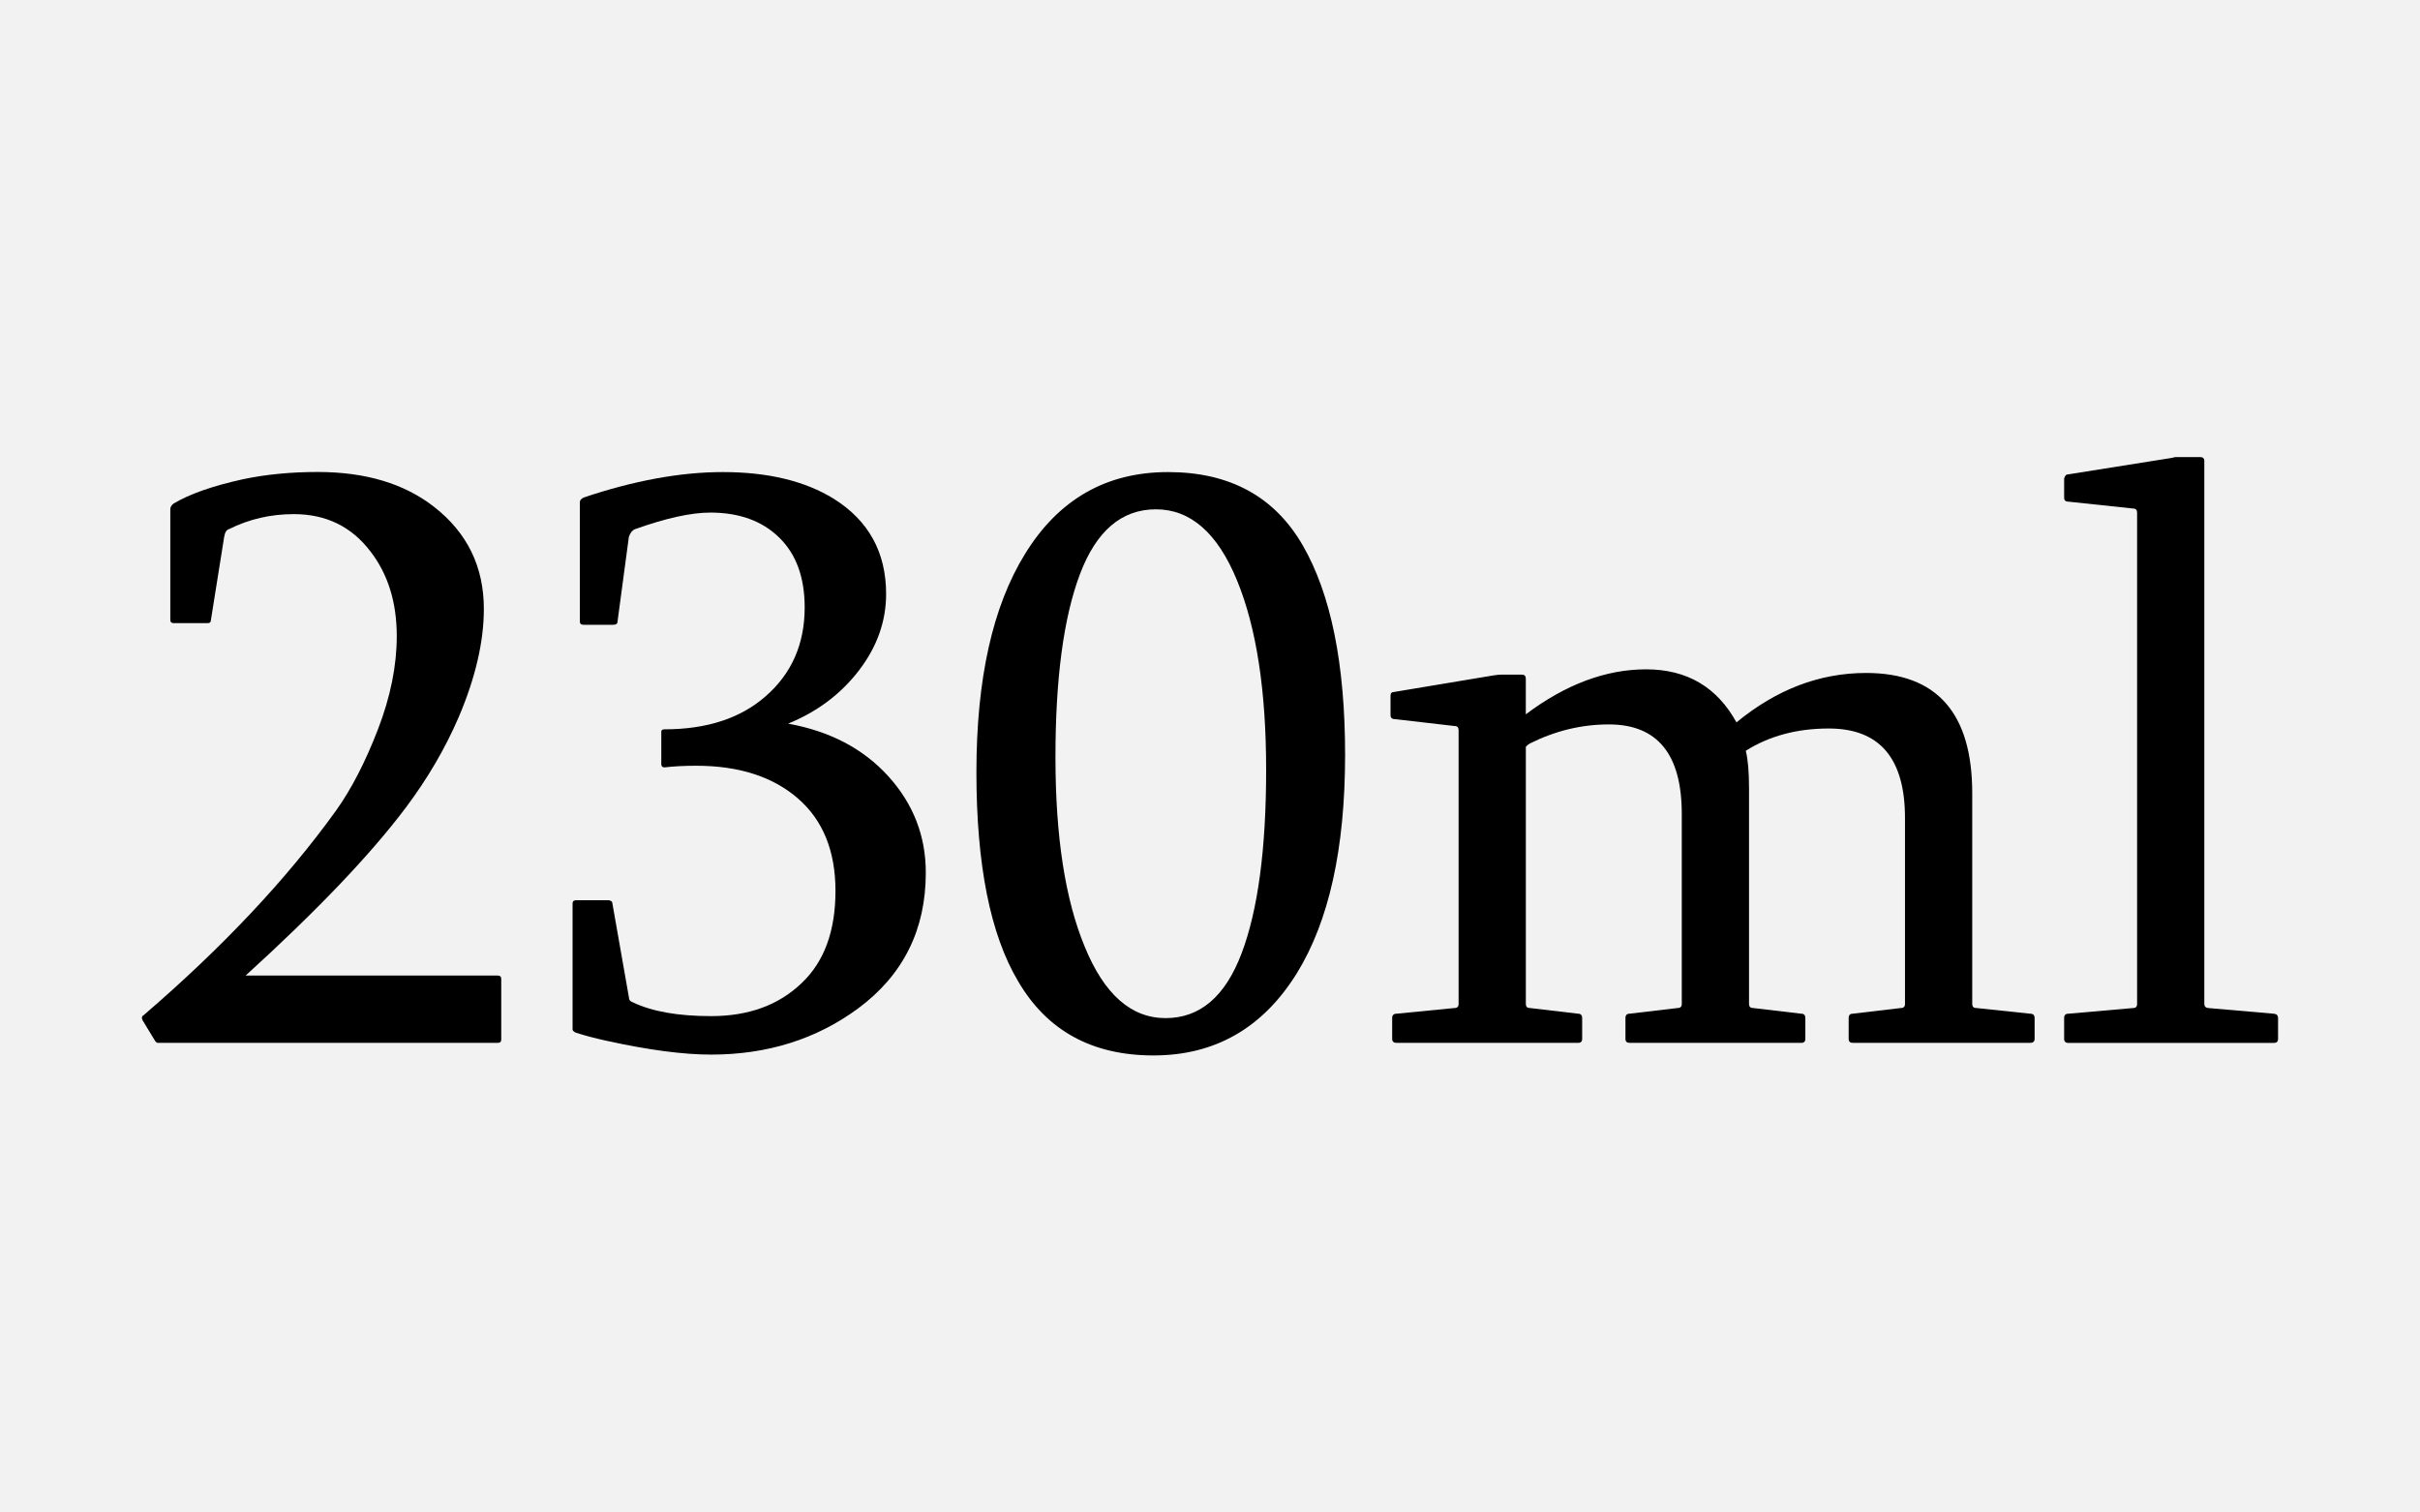
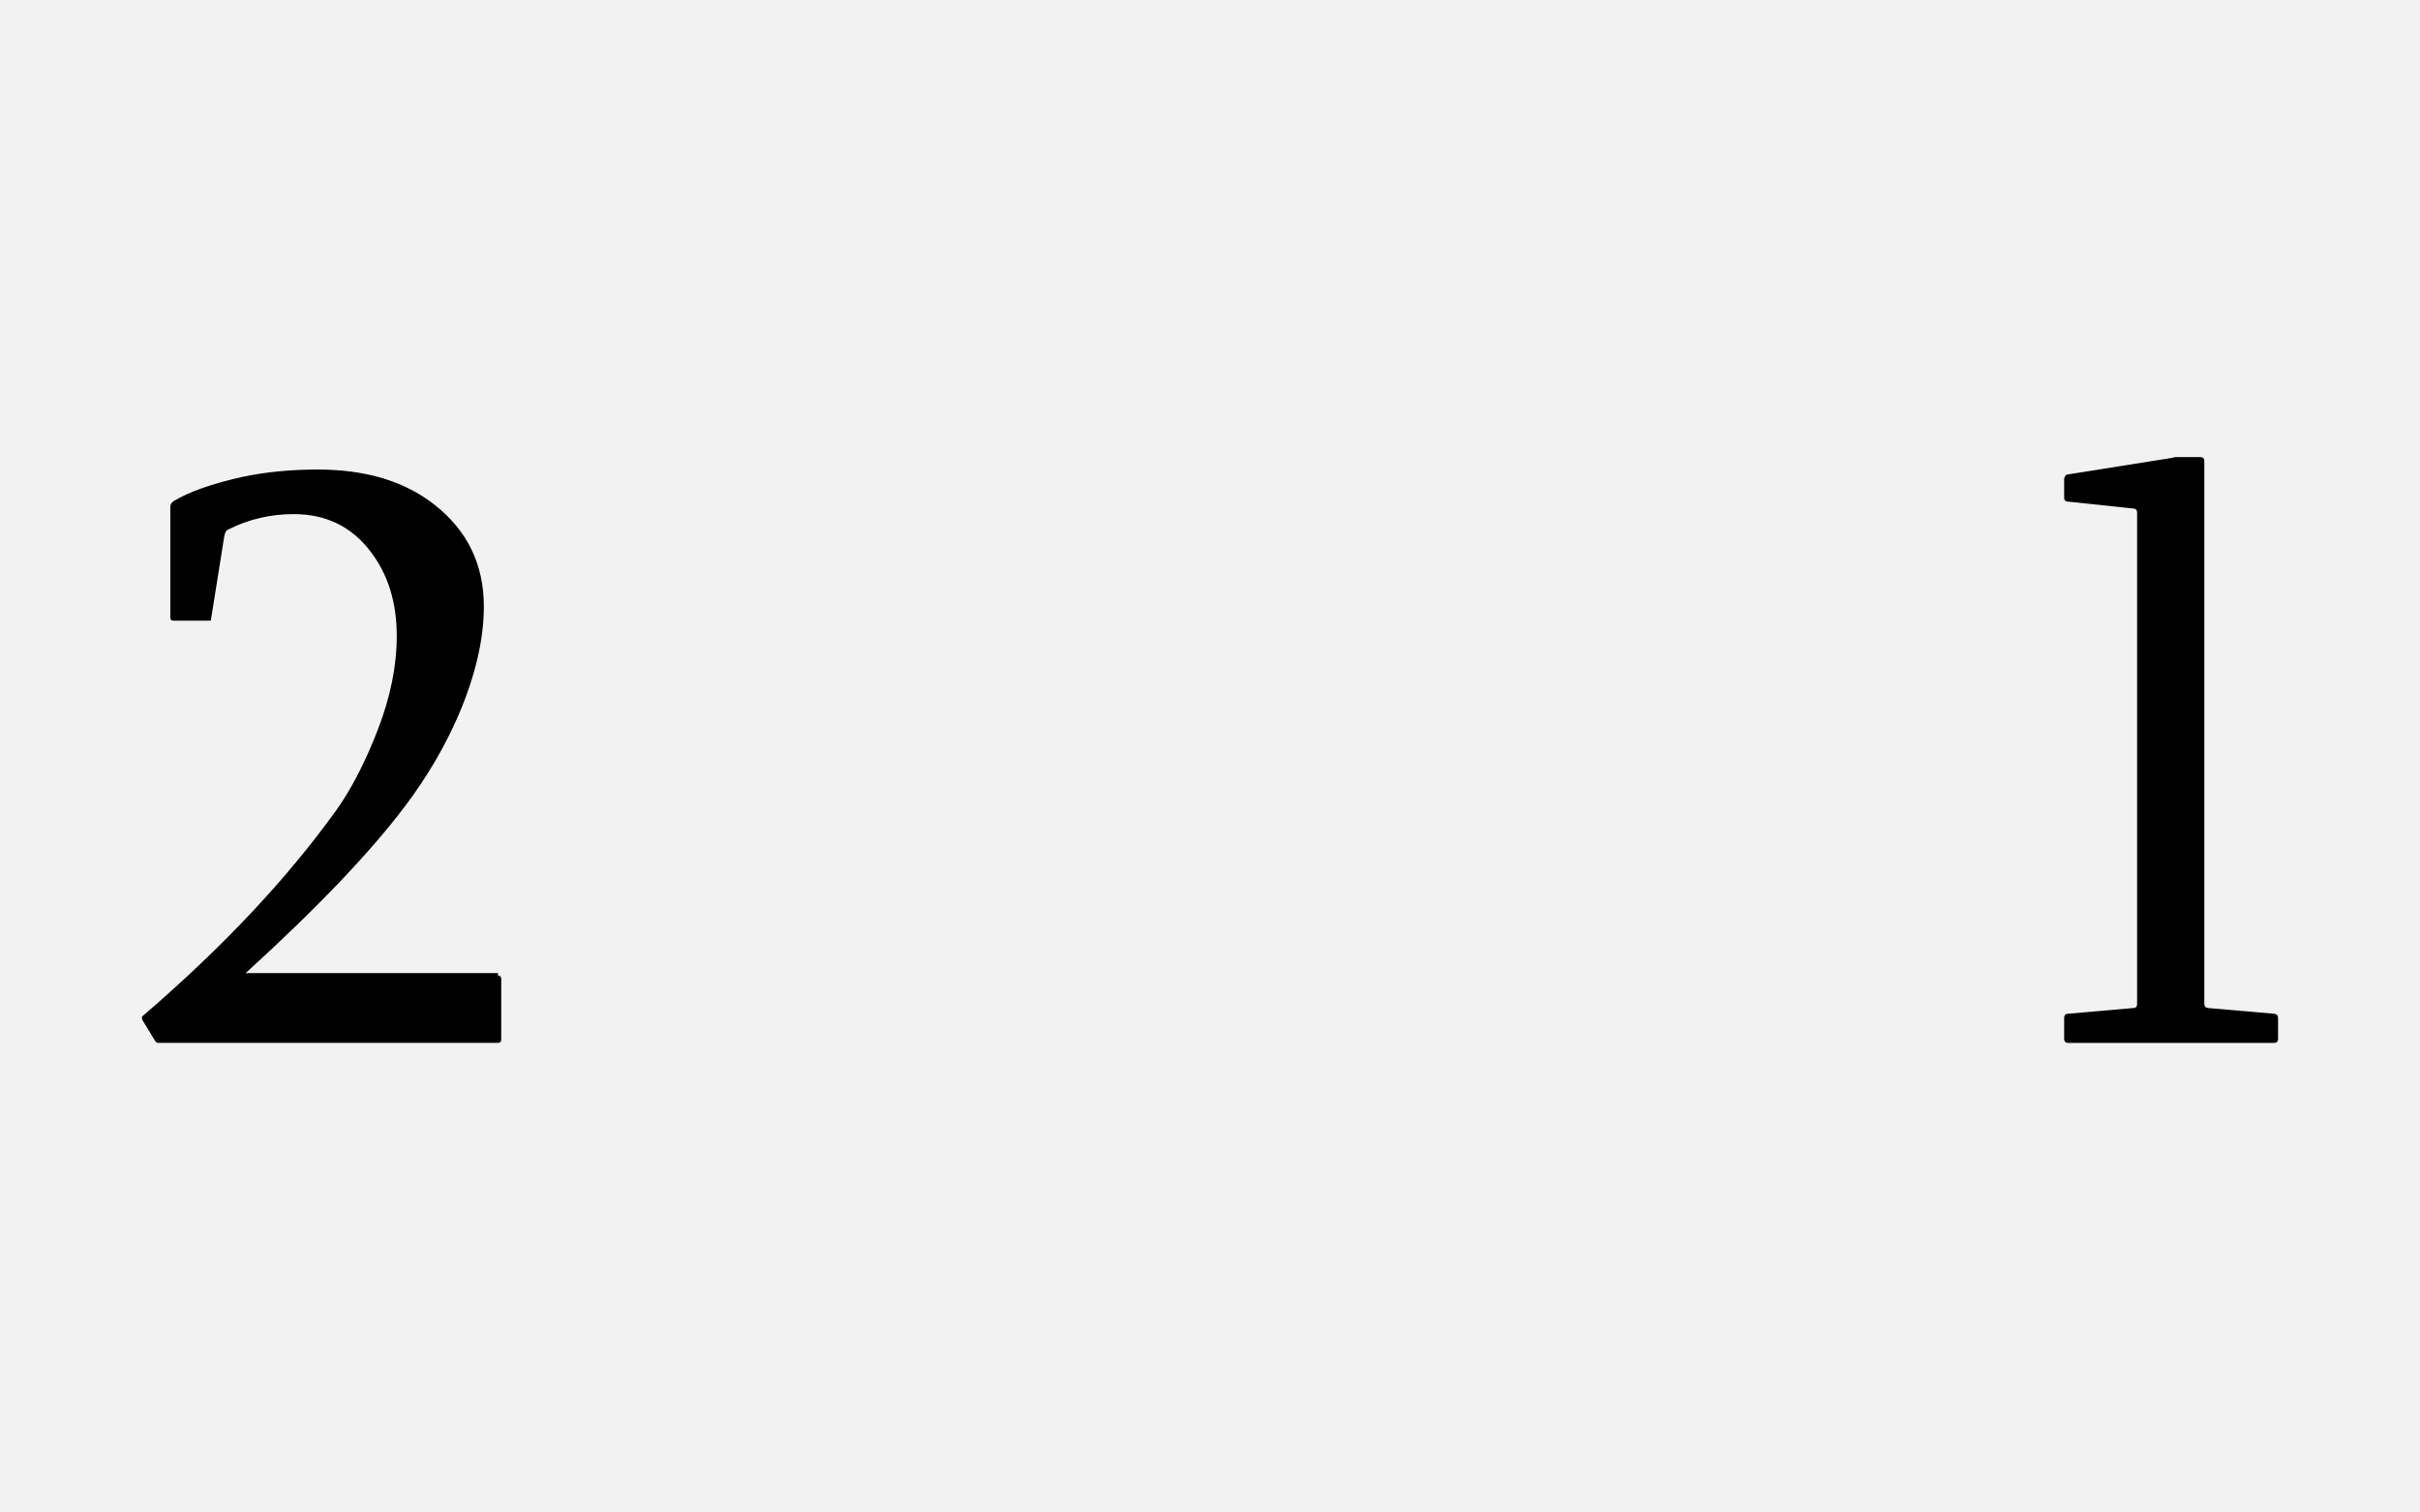
<svg xmlns="http://www.w3.org/2000/svg" id="Layer_1" x="0px" y="0px" viewBox="0 0 80 50" style="enable-background:new 0 0 80 50;" xml:space="preserve">
  <style type="text/css"> .st0{fill:#F2F2F2;} </style>
  <rect class="st0" width="80" height="50" />
  <g>
-     <path d="M16.463,32.252c0.071,0,0.107,0.035,0.107,0.106v2.009c0,0.072-0.036,0.107-0.107,0.107H5.214 c-0.019,0-0.031-0.004-0.04-0.014c-0.01-0.009-0.022-0.021-0.041-0.04l-0.415-0.683 c-0.018-0.027-0.026-0.059-0.026-0.094c0-0.036,0.018-0.062,0.054-0.081 c2.606-2.24,4.728-4.495,6.361-6.763c0.509-0.714,0.971-1.609,1.386-2.685 c0.415-1.076,0.623-2.104,0.623-3.087c0-1.116-0.291-2.049-0.871-2.799 c-0.625-0.821-1.469-1.232-2.531-1.232c-0.768,0-1.481,0.165-2.143,0.496 c-0.08,0.018-0.134,0.103-0.16,0.254l-0.442,2.772c0,0.054-0.036,0.081-0.107,0.081H5.737 c-0.072,0-0.107-0.036-0.107-0.107v-3.656c0-0.071,0.035-0.134,0.107-0.188 c0.518-0.312,1.28-0.581,2.289-0.804c0.759-0.161,1.585-0.241,2.478-0.241 c1.581,0,2.861,0.384,3.844,1.151c1.099,0.857,1.647,1.982,1.647,3.375 c0,1.08-0.276,2.272-0.83,3.576c-0.447,1.036-1.031,2.036-1.755,3 c-1.169,1.554-2.933,3.401-5.29,5.545H16.463z" />
-     <path d="M21.86,24.19c0-0.054,0.036-0.08,0.107-0.08c1.393,0,2.505-0.362,3.335-1.085 c0.865-0.75,1.299-1.732,1.299-2.946c0-0.991-0.281-1.761-0.844-2.31 c-0.562-0.549-1.321-0.824-2.276-0.824c-0.635,0-1.465,0.183-2.491,0.549 c-0.089,0.036-0.156,0.121-0.201,0.254l-0.375,2.799c0,0.072-0.049,0.107-0.146,0.107h-0.979 c-0.08,0-0.12-0.035-0.12-0.107v-3.951c0-0.054,0.04-0.103,0.12-0.147 c1.67-0.562,3.205-0.843,4.607-0.843c1.491,0,2.714,0.294,3.669,0.884 c1.152,0.723,1.728,1.772,1.728,3.147c0,0.902-0.299,1.743-0.896,2.524 c-0.599,0.781-1.38,1.368-2.344,1.761c1.384,0.25,2.488,0.83,3.314,1.741 c0.825,0.911,1.238,1.973,1.238,3.187c0,1.884-0.745,3.38-2.236,4.486 c-1.384,1.019-3.004,1.527-4.861,1.527c-0.92,0-2.071-0.152-3.455-0.456 c-0.366-0.08-0.705-0.169-1.018-0.268c-0.071-0.035-0.107-0.071-0.107-0.107v-4.164 c0-0.071,0.036-0.107,0.107-0.107h1.098c0.071,0.018,0.107,0.045,0.107,0.08l0.549,3.12 c0,0.09,0.045,0.147,0.134,0.175c0.635,0.304,1.496,0.455,2.585,0.455c1.241,0,2.241-0.366,3-1.099 c0.741-0.705,1.111-1.718,1.111-3.04c0-1.32-0.415-2.341-1.245-3.06s-1.951-1.078-3.361-1.078 c-0.394,0-0.741,0.018-1.045,0.054c-0.071,0-0.107-0.036-0.107-0.107V24.19z" />
-     <path d="M38.614,15.606c2.035,0,3.521,0.808,4.453,2.424s1.399,3.924,1.399,6.924 c0,3.089-0.531,5.495-1.594,7.218c-1.125,1.812-2.705,2.719-4.741,2.719 c-2.026,0-3.518-0.816-4.473-2.45c-0.92-1.545-1.38-3.849-1.38-6.911 c0-3.08,0.536-5.486,1.607-7.218C34.994,16.508,36.569,15.606,38.614,15.606z M38.534,33.657 c1.134,0,1.971-0.714,2.511-2.143c0.54-1.428,0.811-3.45,0.811-6.066 c0-2.616-0.322-4.705-0.965-6.267c-0.643-1.562-1.535-2.344-2.679-2.344 c-1.134,0-1.971,0.714-2.511,2.143c-0.54,1.429-0.81,3.446-0.81,6.053 c0,2.616,0.321,4.7,0.964,6.254C36.498,32.867,37.39,33.657,38.534,33.657z" />
-     <path d="M46.074,22.877l3.294-0.549c0.107-0.018,0.201-0.027,0.281-0.027h0.656 c0.09,0,0.135,0.045,0.135,0.134v1.179c1.32-0.991,2.646-1.487,3.977-1.487 c1.349,0,2.344,0.585,2.987,1.754c1.32-1.089,2.749-1.634,4.285-1.634 c2.339,0,3.509,1.326,3.509,3.978v6.964c0,0.089,0.044,0.134,0.134,0.134l1.781,0.188 c0.098,0,0.147,0.049,0.147,0.146v0.684c0,0.089-0.05,0.134-0.147,0.134h-5.866 c-0.089,0-0.134-0.045-0.134-0.134v-0.684c0-0.098,0.045-0.146,0.134-0.146l1.594-0.188 c0.089,0,0.134-0.045,0.134-0.134v-6.147c0-1.973-0.839-2.959-2.518-2.959 c-1.054,0-1.969,0.246-2.745,0.736c0.071,0.286,0.107,0.696,0.107,1.232v7.138 c0,0.089,0.044,0.134,0.134,0.134l1.594,0.188c0.089,0,0.134,0.049,0.134,0.146v0.684 c0,0.089-0.045,0.134-0.134,0.134h-5.679c-0.089,0-0.134-0.045-0.134-0.134v-0.684 c0-0.098,0.045-0.146,0.134-0.146l1.594-0.188c0.089,0,0.134-0.045,0.134-0.134v-6.281 c0-1.973-0.804-2.96-2.41-2.96c-0.902,0-1.772,0.21-2.611,0.63 c-0.036,0.018-0.081,0.053-0.134,0.107v8.504c0,0.089,0.044,0.134,0.134,0.134l1.594,0.188 c0.089,0,0.134,0.049,0.134,0.146v0.684c0,0.089-0.045,0.134-0.134,0.134h-6 c-0.099,0-0.147-0.045-0.147-0.134v-0.684c0-0.098,0.049-0.146,0.147-0.146l1.915-0.188 c0.089,0,0.134-0.045,0.134-0.134v-9.054c0-0.089-0.045-0.134-0.134-0.134l-1.969-0.228 c-0.099,0-0.147-0.044-0.147-0.134v-0.629C45.966,22.922,46.002,22.877,46.074,22.877z" />
+     <path d="M16.463,32.252c0.071,0,0.107,0.035,0.107,0.106v2.009c0,0.072-0.036,0.107-0.107,0.107H5.214 c-0.019,0-0.031-0.004-0.04-0.014c-0.01-0.009-0.022-0.021-0.041-0.04l-0.415-0.683 c-0.018-0.027-0.026-0.059-0.026-0.094c0-0.036,0.018-0.062,0.054-0.081 c2.606-2.24,4.728-4.495,6.361-6.763c0.509-0.714,0.971-1.609,1.386-2.685 c0.415-1.076,0.623-2.104,0.623-3.087c0-1.116-0.291-2.049-0.871-2.799 c-0.625-0.821-1.469-1.232-2.531-1.232c-0.768,0-1.481,0.165-2.143,0.496 c-0.08,0.018-0.134,0.103-0.16,0.254l-0.442,2.772H5.737 c-0.072,0-0.107-0.036-0.107-0.107v-3.656c0-0.071,0.035-0.134,0.107-0.188 c0.518-0.312,1.28-0.581,2.289-0.804c0.759-0.161,1.585-0.241,2.478-0.241 c1.581,0,2.861,0.384,3.844,1.151c1.099,0.857,1.647,1.982,1.647,3.375 c0,1.08-0.276,2.272-0.83,3.576c-0.447,1.036-1.031,2.036-1.755,3 c-1.169,1.554-2.933,3.401-5.29,5.545H16.463z" />
    <path d="M70.648,16.945c0-0.089-0.045-0.134-0.134-0.134l-2.143-0.228 c-0.09,0-0.135-0.045-0.135-0.134v-0.629c0.027-0.089,0.062-0.134,0.107-0.134l3.455-0.549 c0.054-0.018,0.099-0.027,0.134-0.027h0.804c0.089,0,0.134,0.044,0.134,0.134v17.946 c0,0.08,0.045,0.125,0.134,0.134l2.17,0.188c0.089,0.009,0.134,0.058,0.134,0.146v0.684 c0,0.089-0.045,0.134-0.134,0.134h-6.803c-0.09,0-0.135-0.045-0.135-0.134v-0.684 c0-0.098,0.045-0.146,0.135-0.146l2.143-0.188c0.089,0,0.134-0.045,0.134-0.134V16.945z" />
  </g>
</svg>